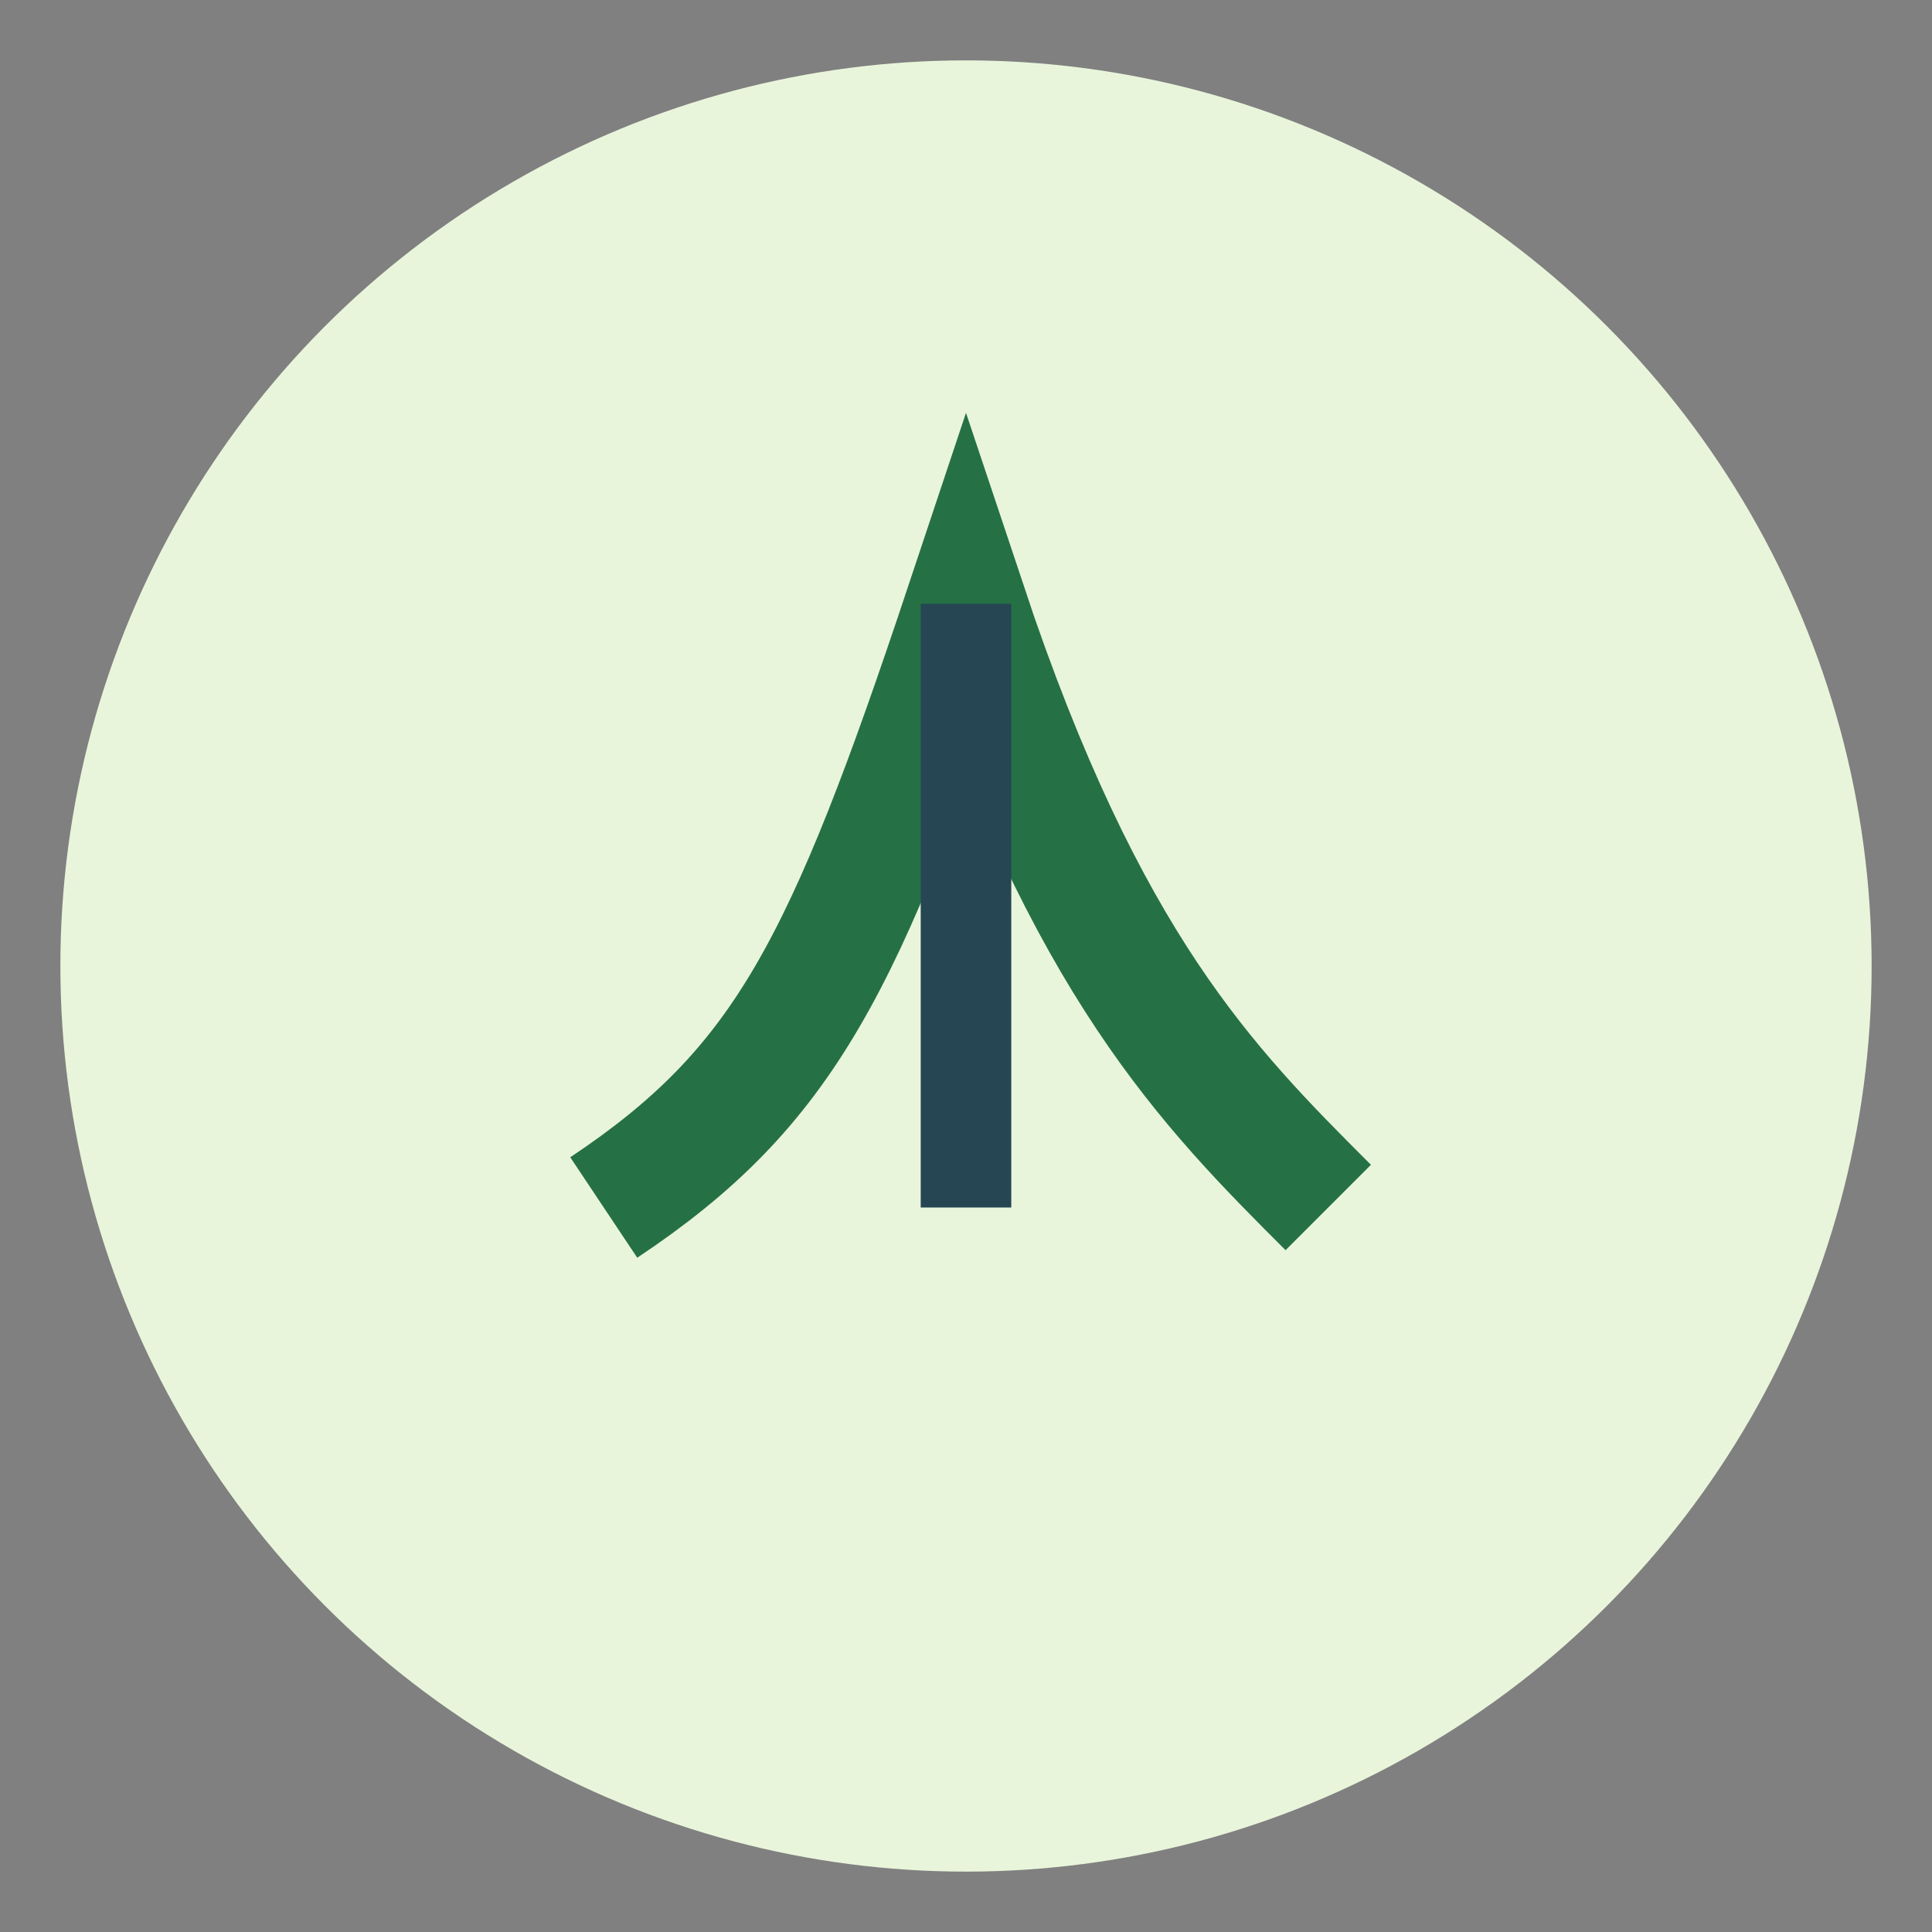
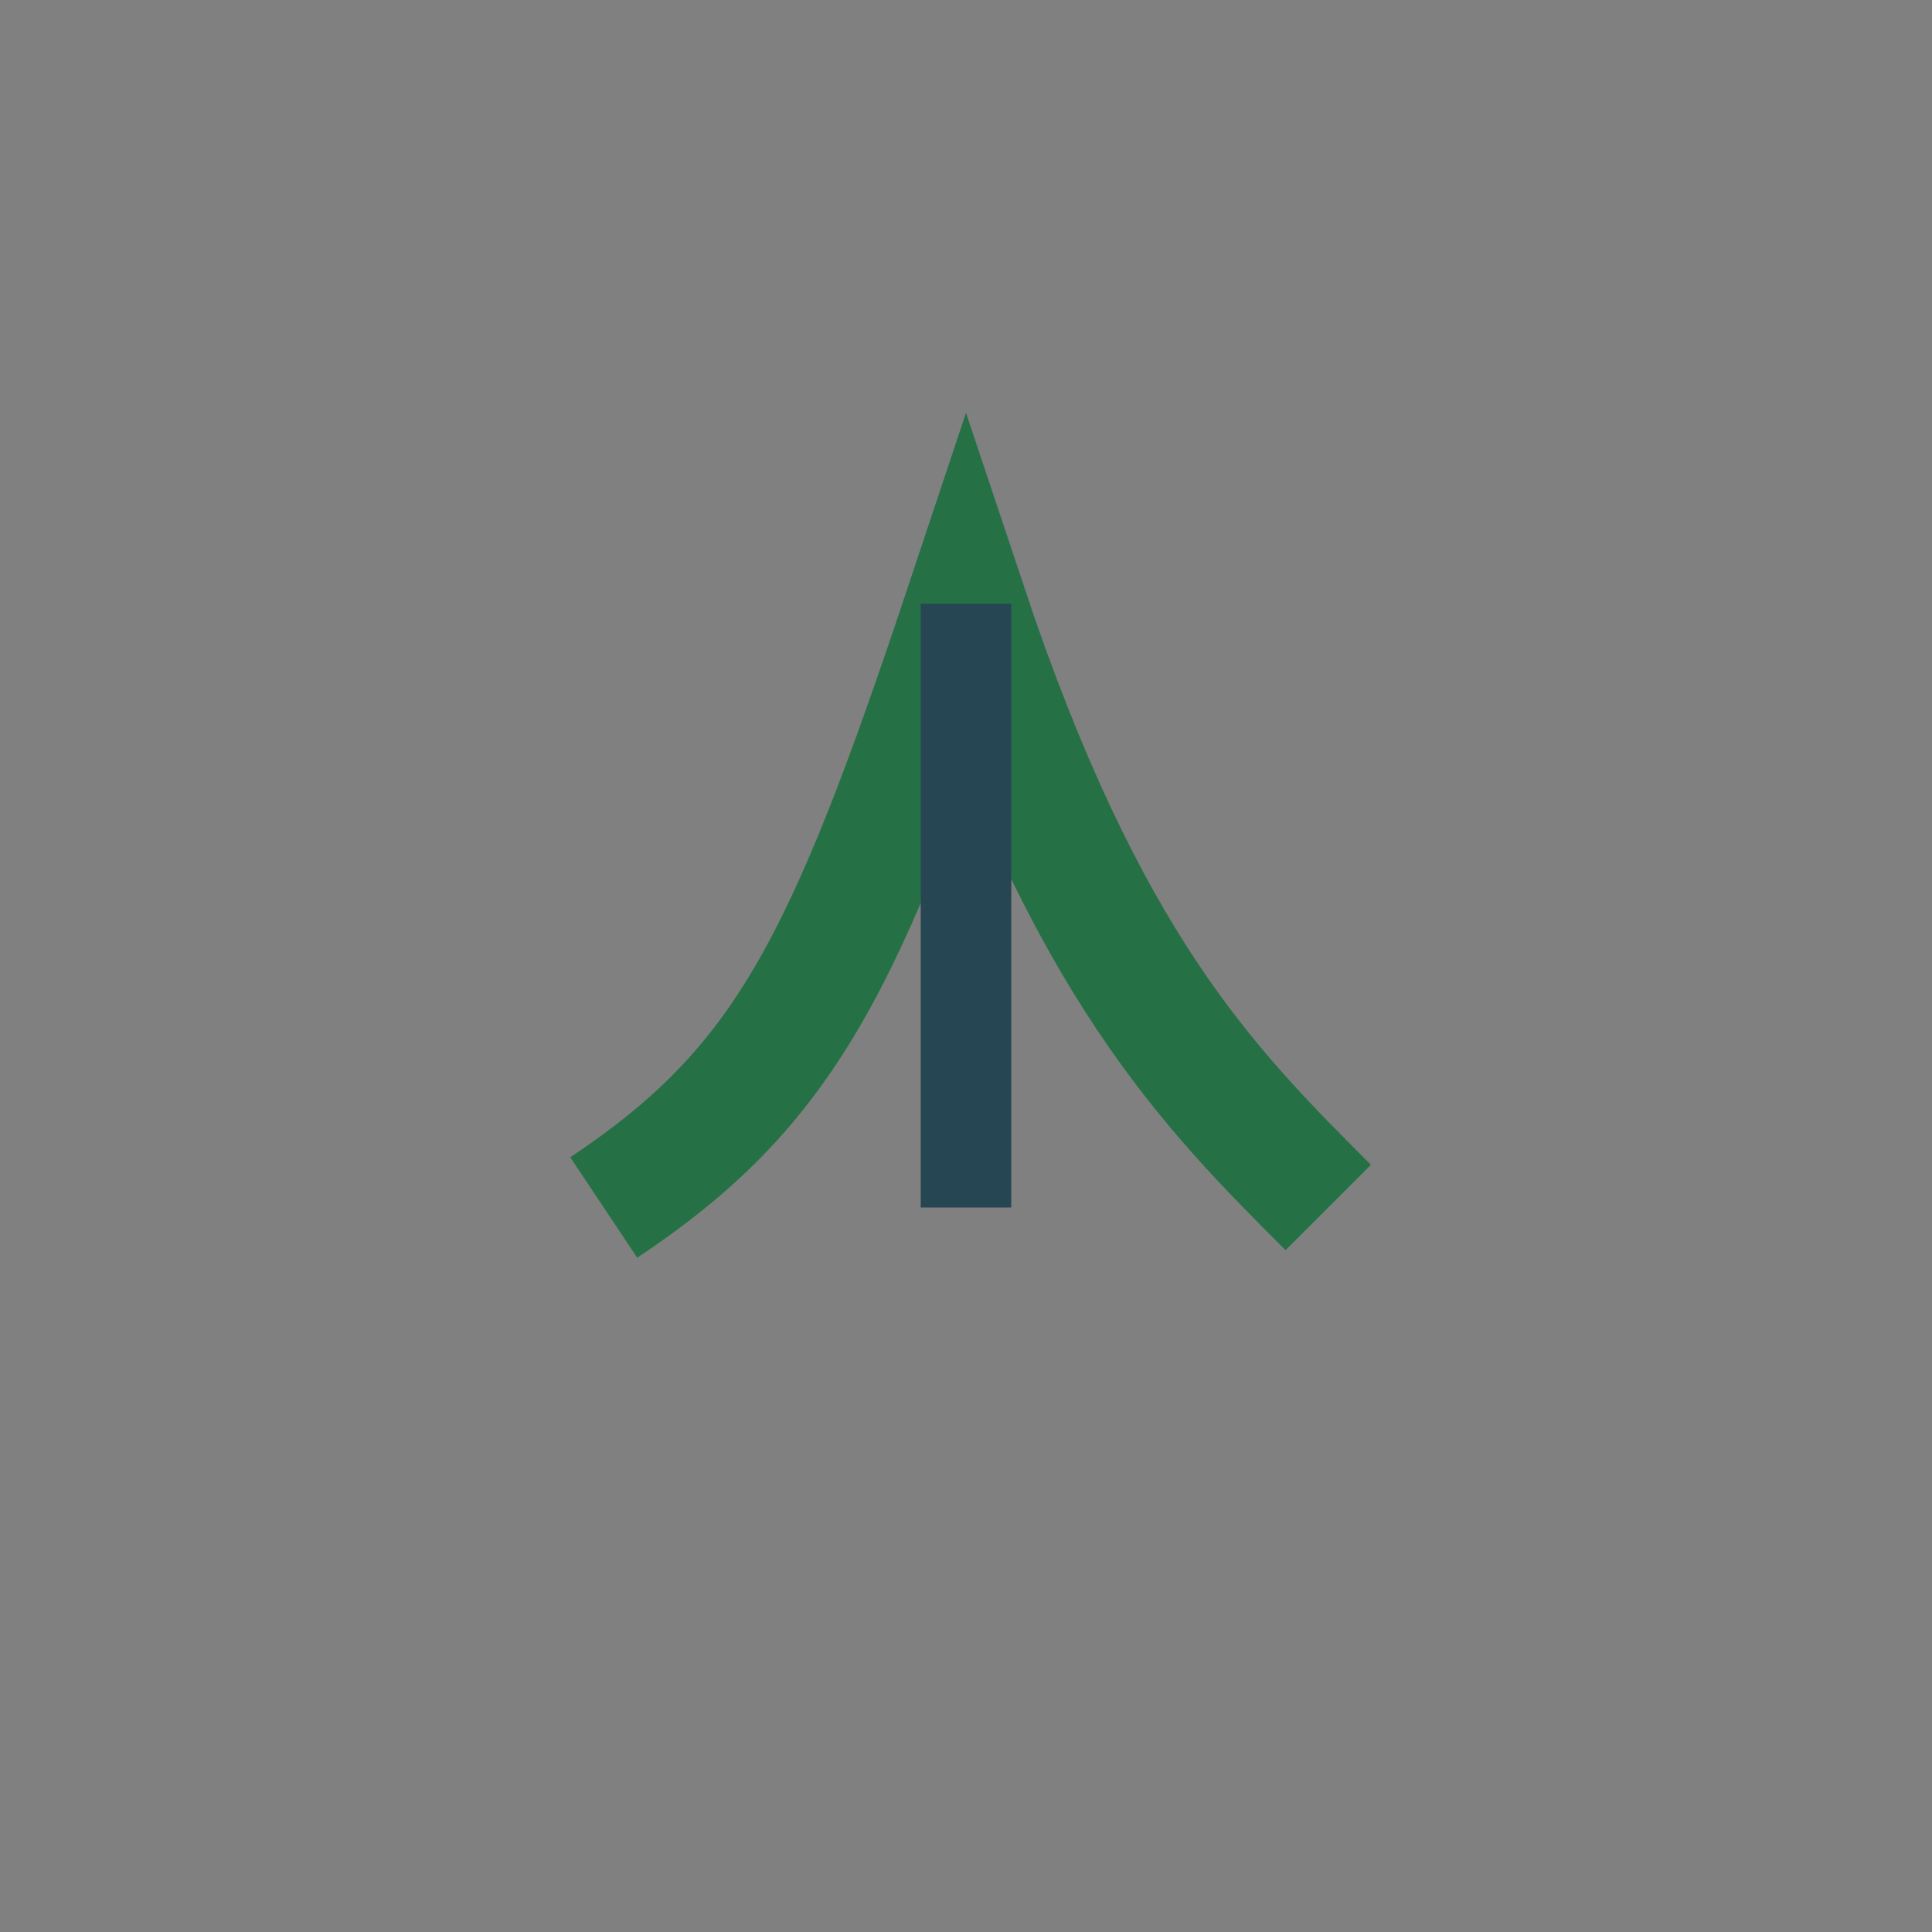
<svg xmlns="http://www.w3.org/2000/svg" width="32" height="32" viewBox="0 0 32 32">
  <rect x="0" y="0" width="32" height="32" fill="#808080" stroke="none" />
-   <circle cx="16" cy="16" r="15" fill="#E9F5DB" />
  <path d="M10 20c3-2 4-4 6-10 2 6 4 8 6 10" stroke="#257145" stroke-width="2" fill="none" />
  <path d="M16 10v10" stroke="#264653" stroke-width="1.5" />
</svg>